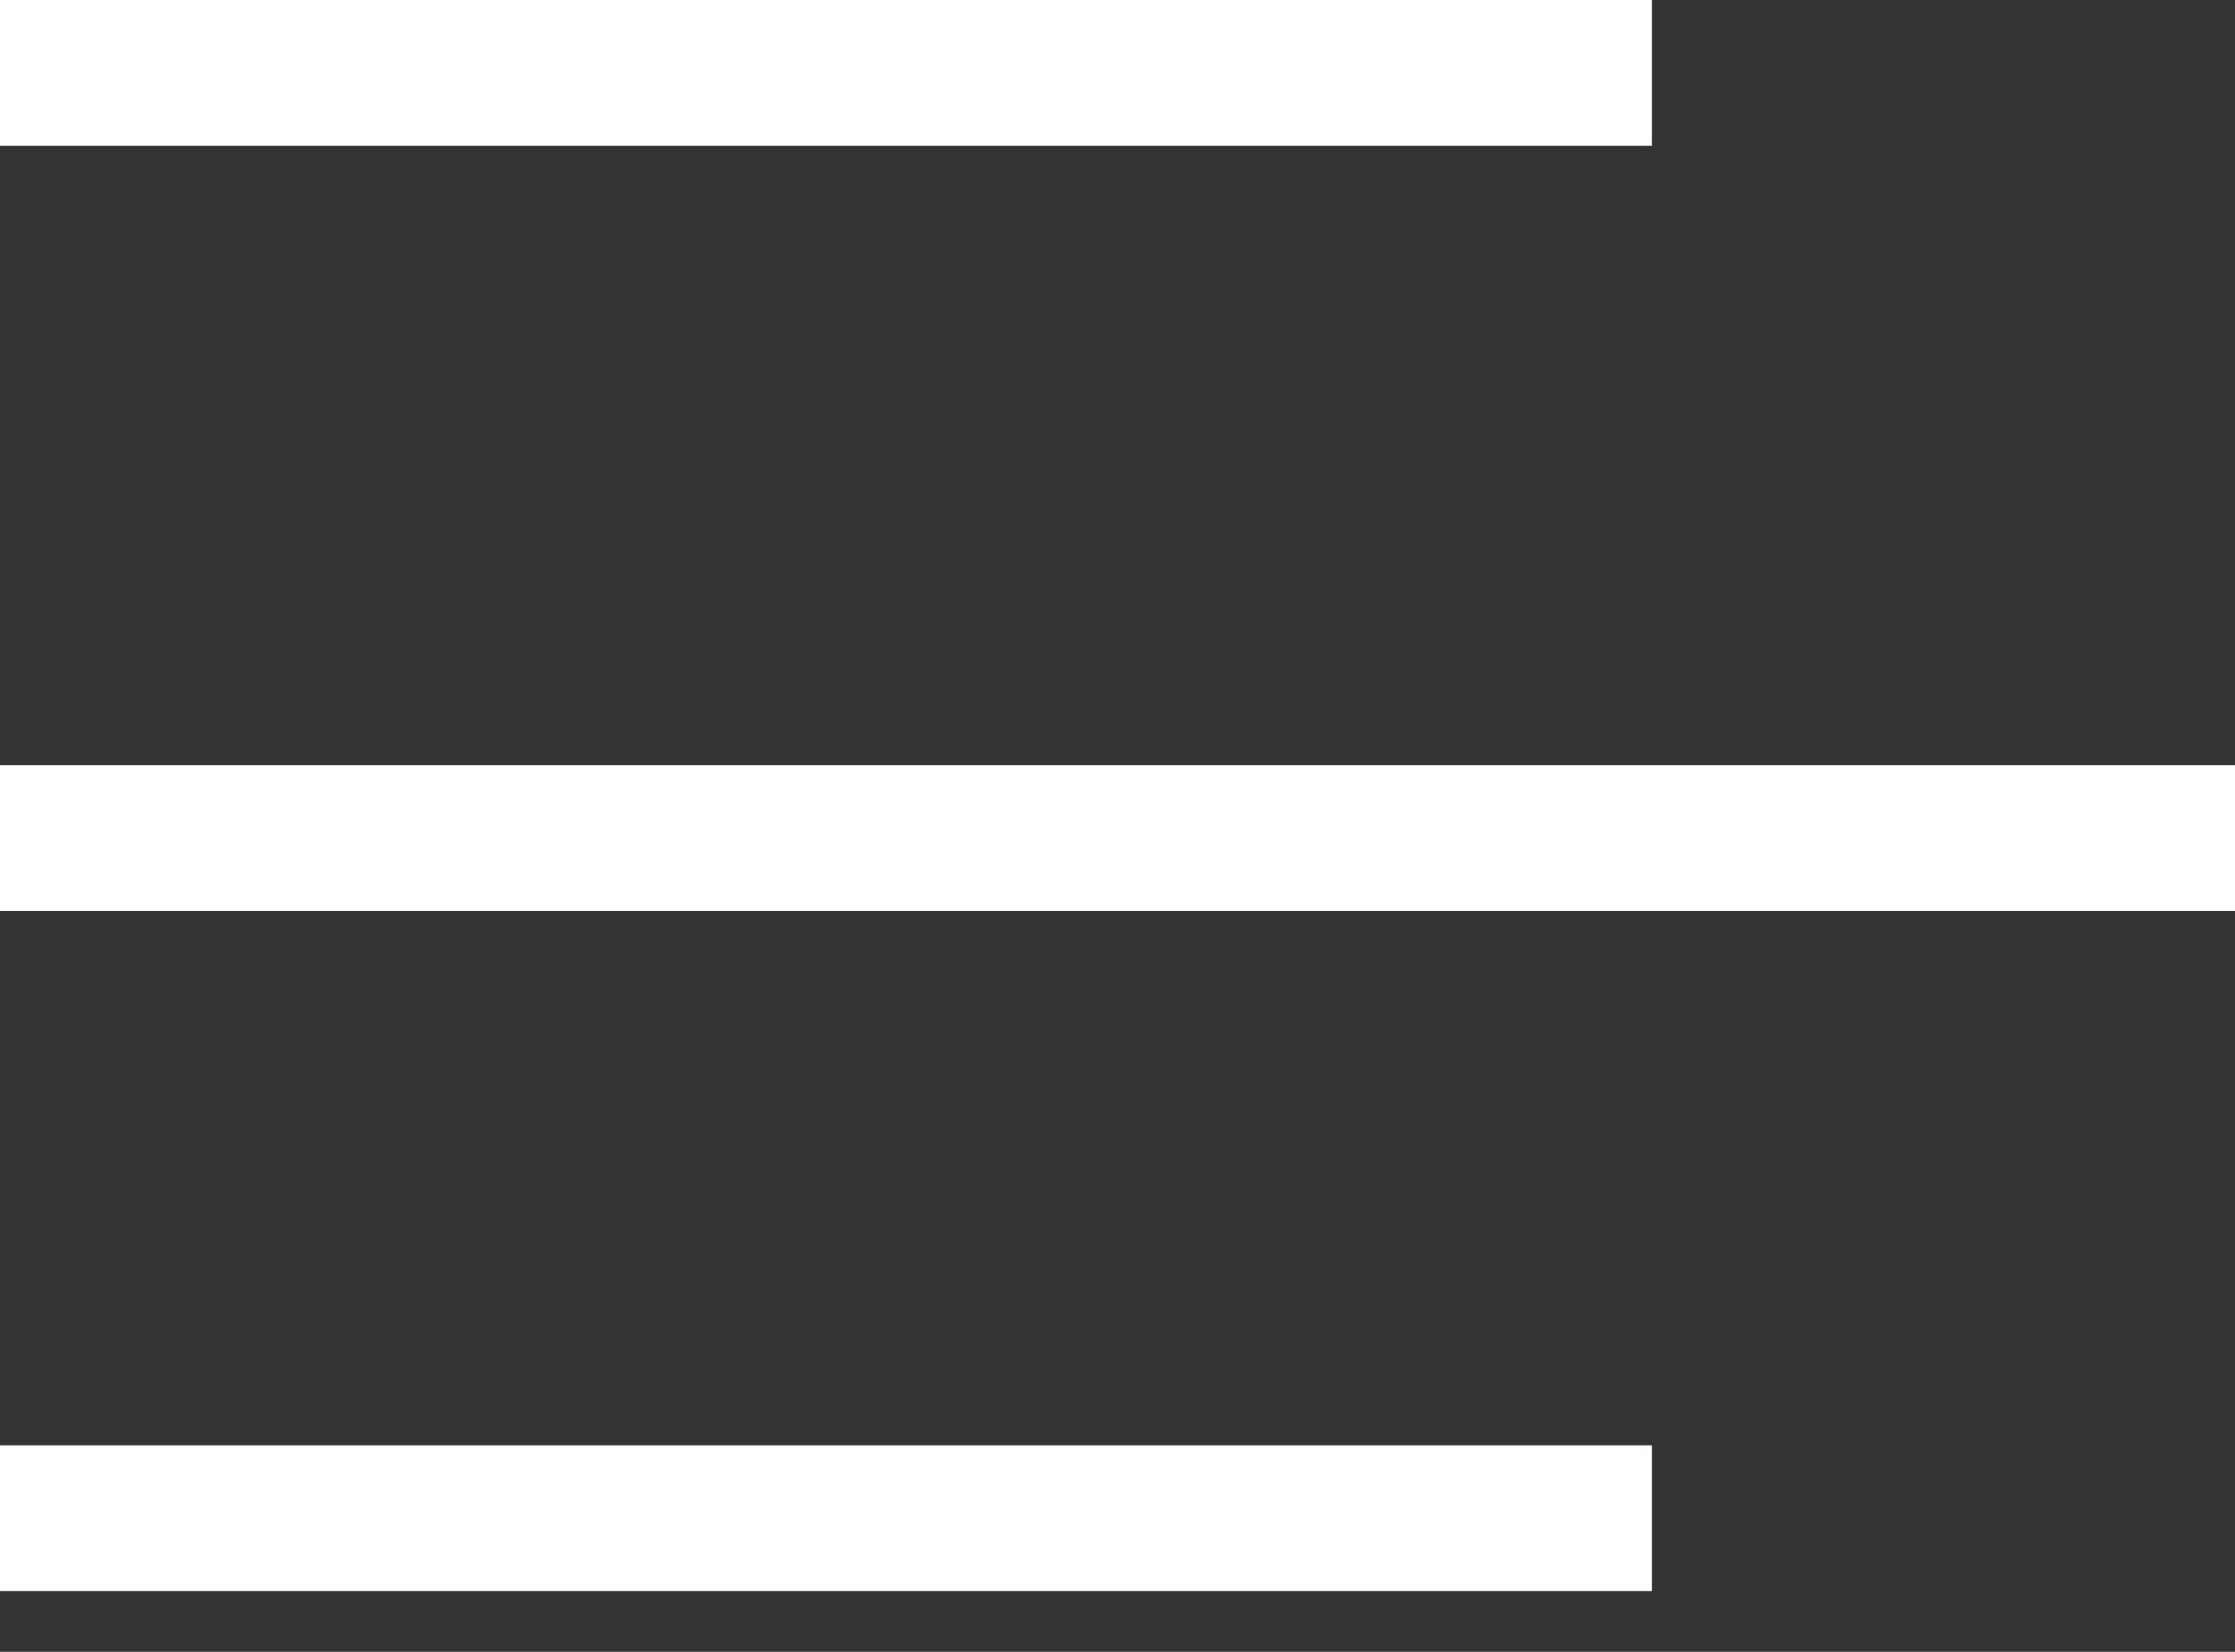
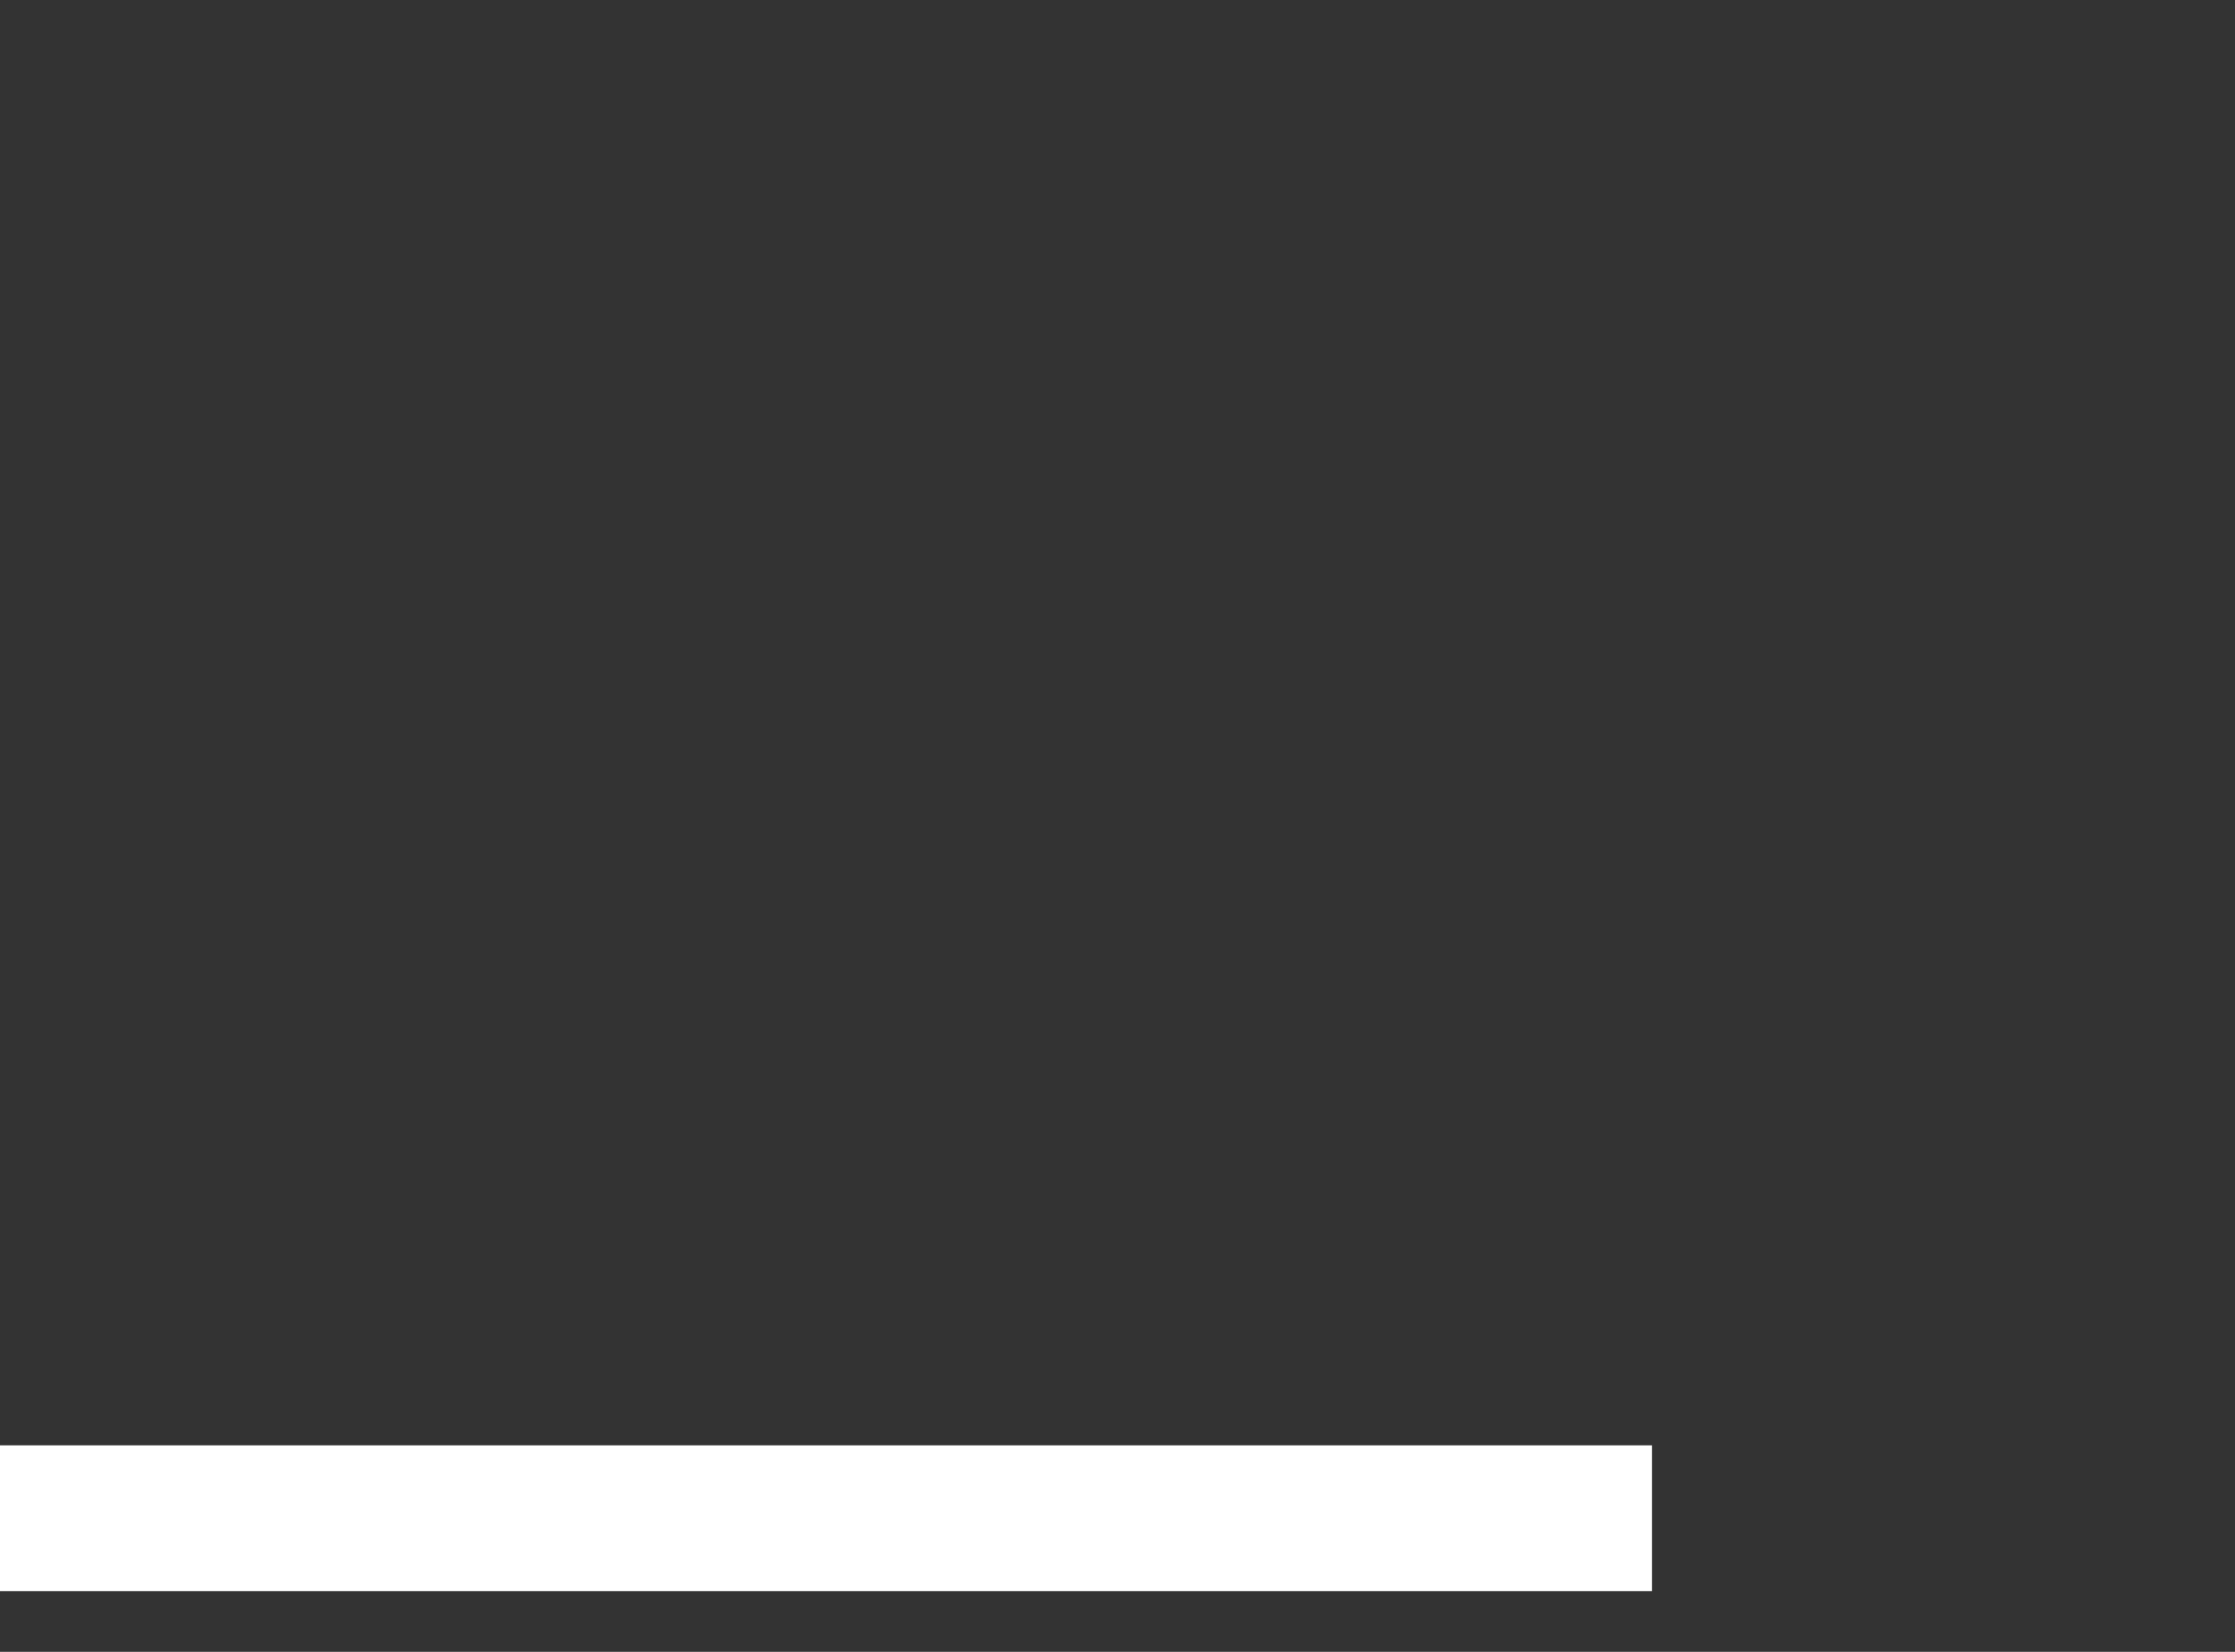
<svg xmlns="http://www.w3.org/2000/svg" width="23" height="17" viewBox="0 0 23 17" fill="none">
  <rect x="0" y="0" width="23" height="17" fill="#333333" stroke="none" />
-   <rect width="17" height="1.5" fill="white" />
-   <rect y="7.875" width="23" height="1.5" fill="white" />
  <rect y="14.875" width="17" height="1.5" fill="white" />
</svg>